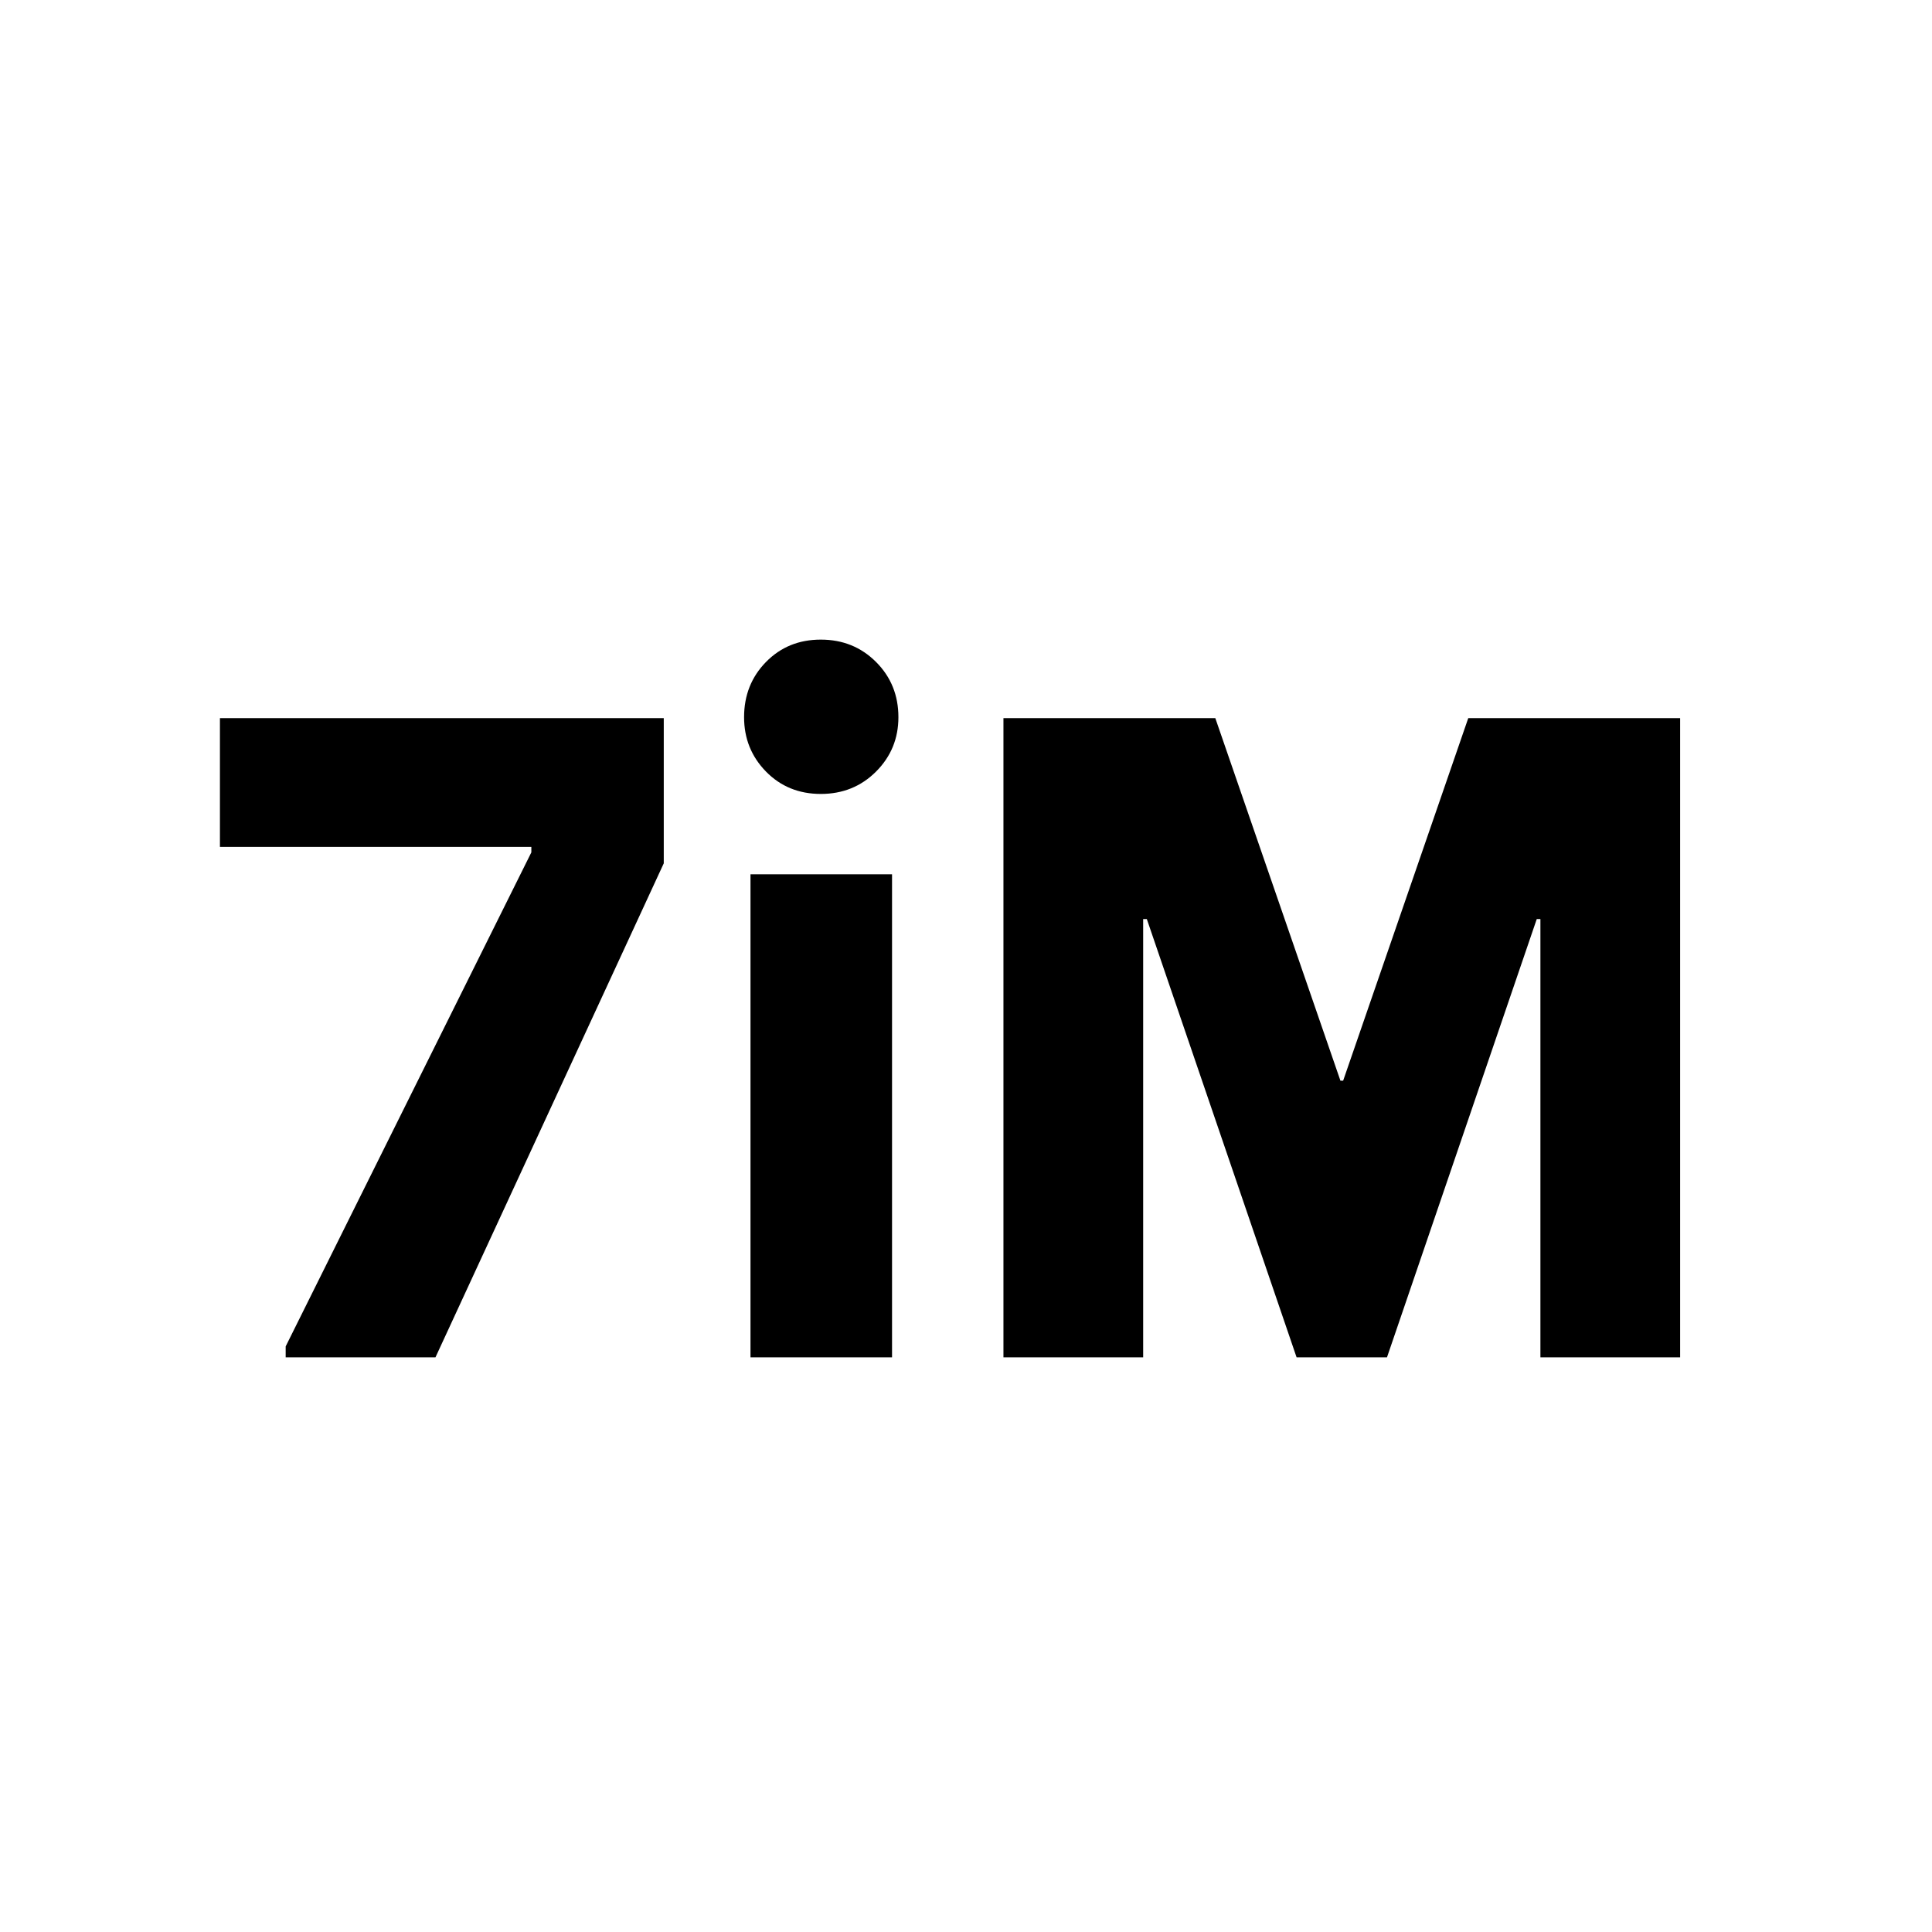
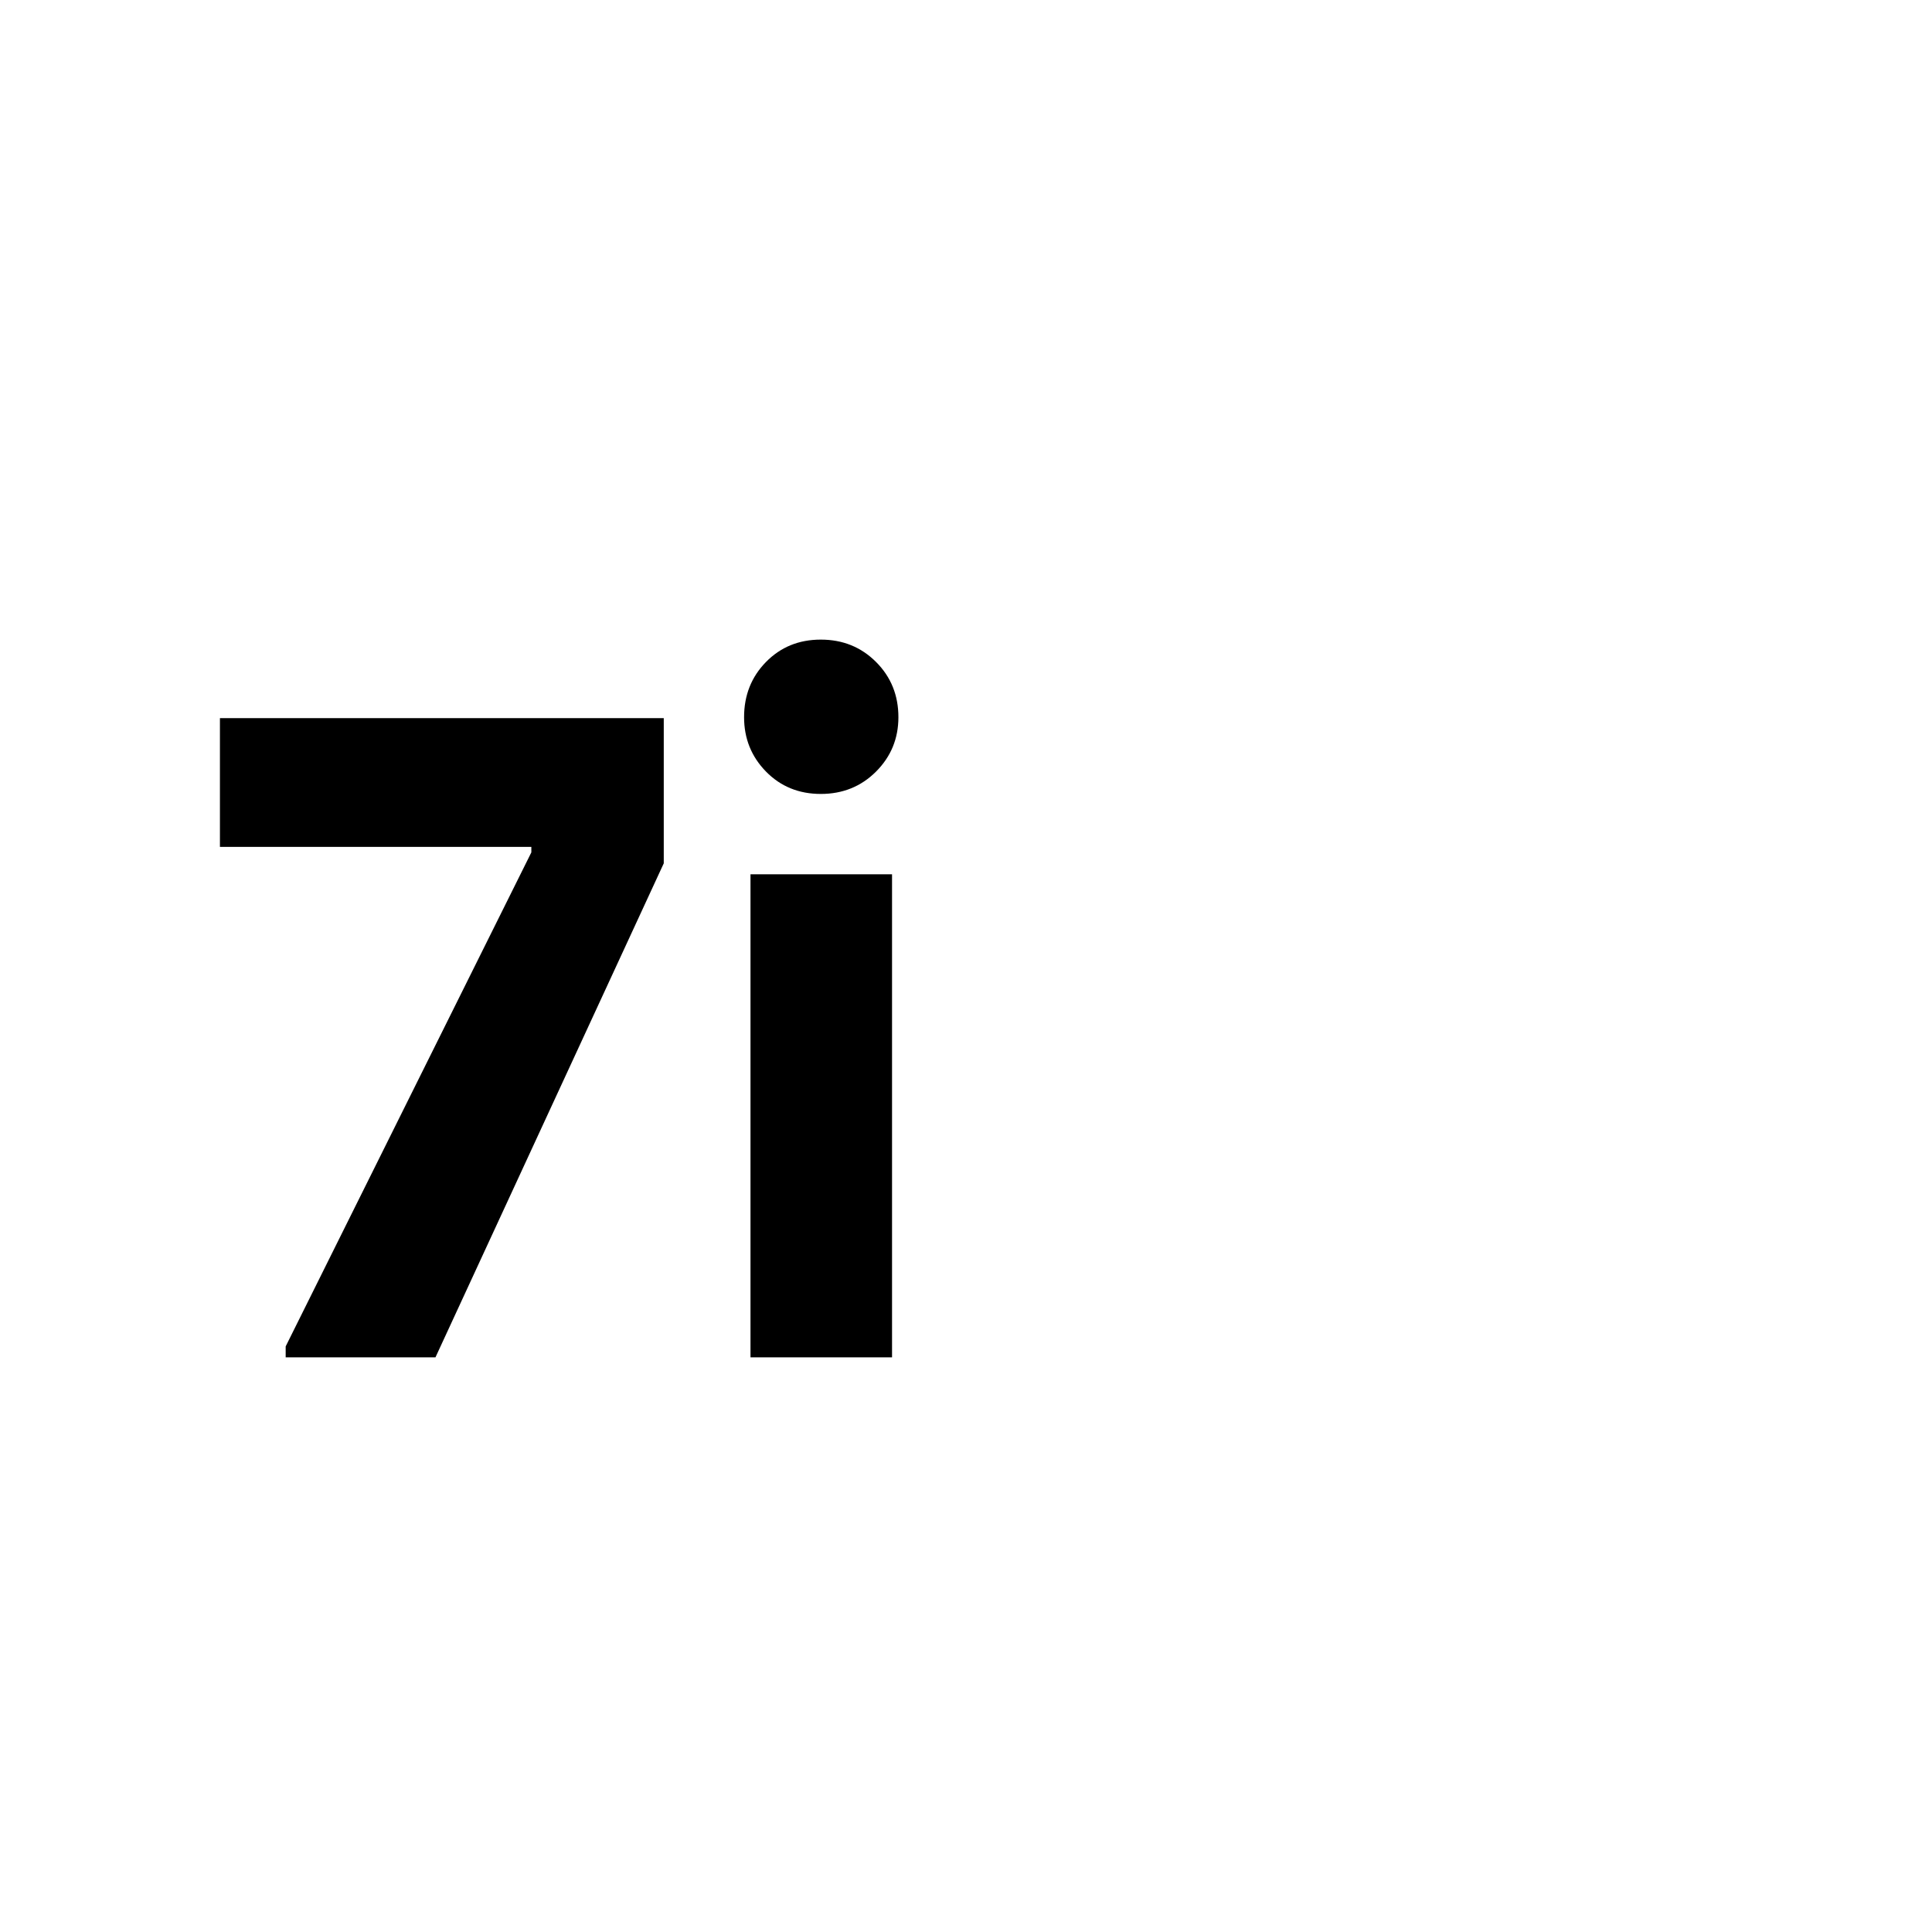
<svg xmlns="http://www.w3.org/2000/svg" version="1.0" preserveAspectRatio="xMidYMid meet" height="1080" viewBox="0 0 810 810" zoomAndPan="magnify" width="1080">
  <defs>
    <g />
  </defs>
-   <rect fill-opacity="1" height="972" y="-81" fill="#ffffff" width="972" x="-81" />
  <rect fill-opacity="1" height="972" y="-81" fill="#ffffff" width="972" x="-81" />
  <g fill-opacity="1" fill="#000000">
    <g transform="translate(85.317, 569.082)">
      <g>
        <path d="M 34.453 -4.594 L 137.453 -211.719 L 137.453 -214.016 L 6.891 -214.016 L 6.891 -268 L 192.969 -268 L 192.969 -207.125 L 97.25 0 L 34.453 0 Z M 34.453 -4.594" />
      </g>
    </g>
  </g>
  <g fill-opacity="1" fill="#000000">
    <g transform="translate(287.85, 569.082)">
      <g>
        <path d="M 26.797 -202.531 L 86.141 -202.531 L 86.141 0 L 26.797 0 Z M 56.281 -236.219 C 47.082 -236.219 39.422 -239.344 33.297 -245.594 C 27.172 -251.852 24.109 -259.453 24.109 -268.391 C 24.109 -277.578 27.172 -285.297 33.297 -291.547 C 39.422 -297.797 47.082 -300.922 56.281 -300.922 C 65.469 -300.922 73.188 -297.797 79.438 -291.547 C 85.688 -285.297 88.812 -277.578 88.812 -268.391 C 88.812 -259.453 85.688 -251.852 79.438 -245.594 C 73.188 -239.344 65.469 -236.219 56.281 -236.219 Z M 56.281 -236.219" />
      </g>
    </g>
  </g>
  <g fill-opacity="1" fill="#000000">
    <g transform="translate(400.793, 569.082)">
      <g>
-         <path d="M 19.906 -268 L 108.734 -268 L 161.188 -116 L 162.328 -116 L 214.781 -268 L 303.609 -268 L 303.609 0 L 245.031 0 L 245.031 -183.766 L 243.5 -183.766 L 180.703 0 L 142.812 0 L 80.016 -183.766 L 78.484 -183.766 L 78.484 0 L 19.906 0 Z M 19.906 -268" />
-       </g>
+         </g>
    </g>
  </g>
</svg>